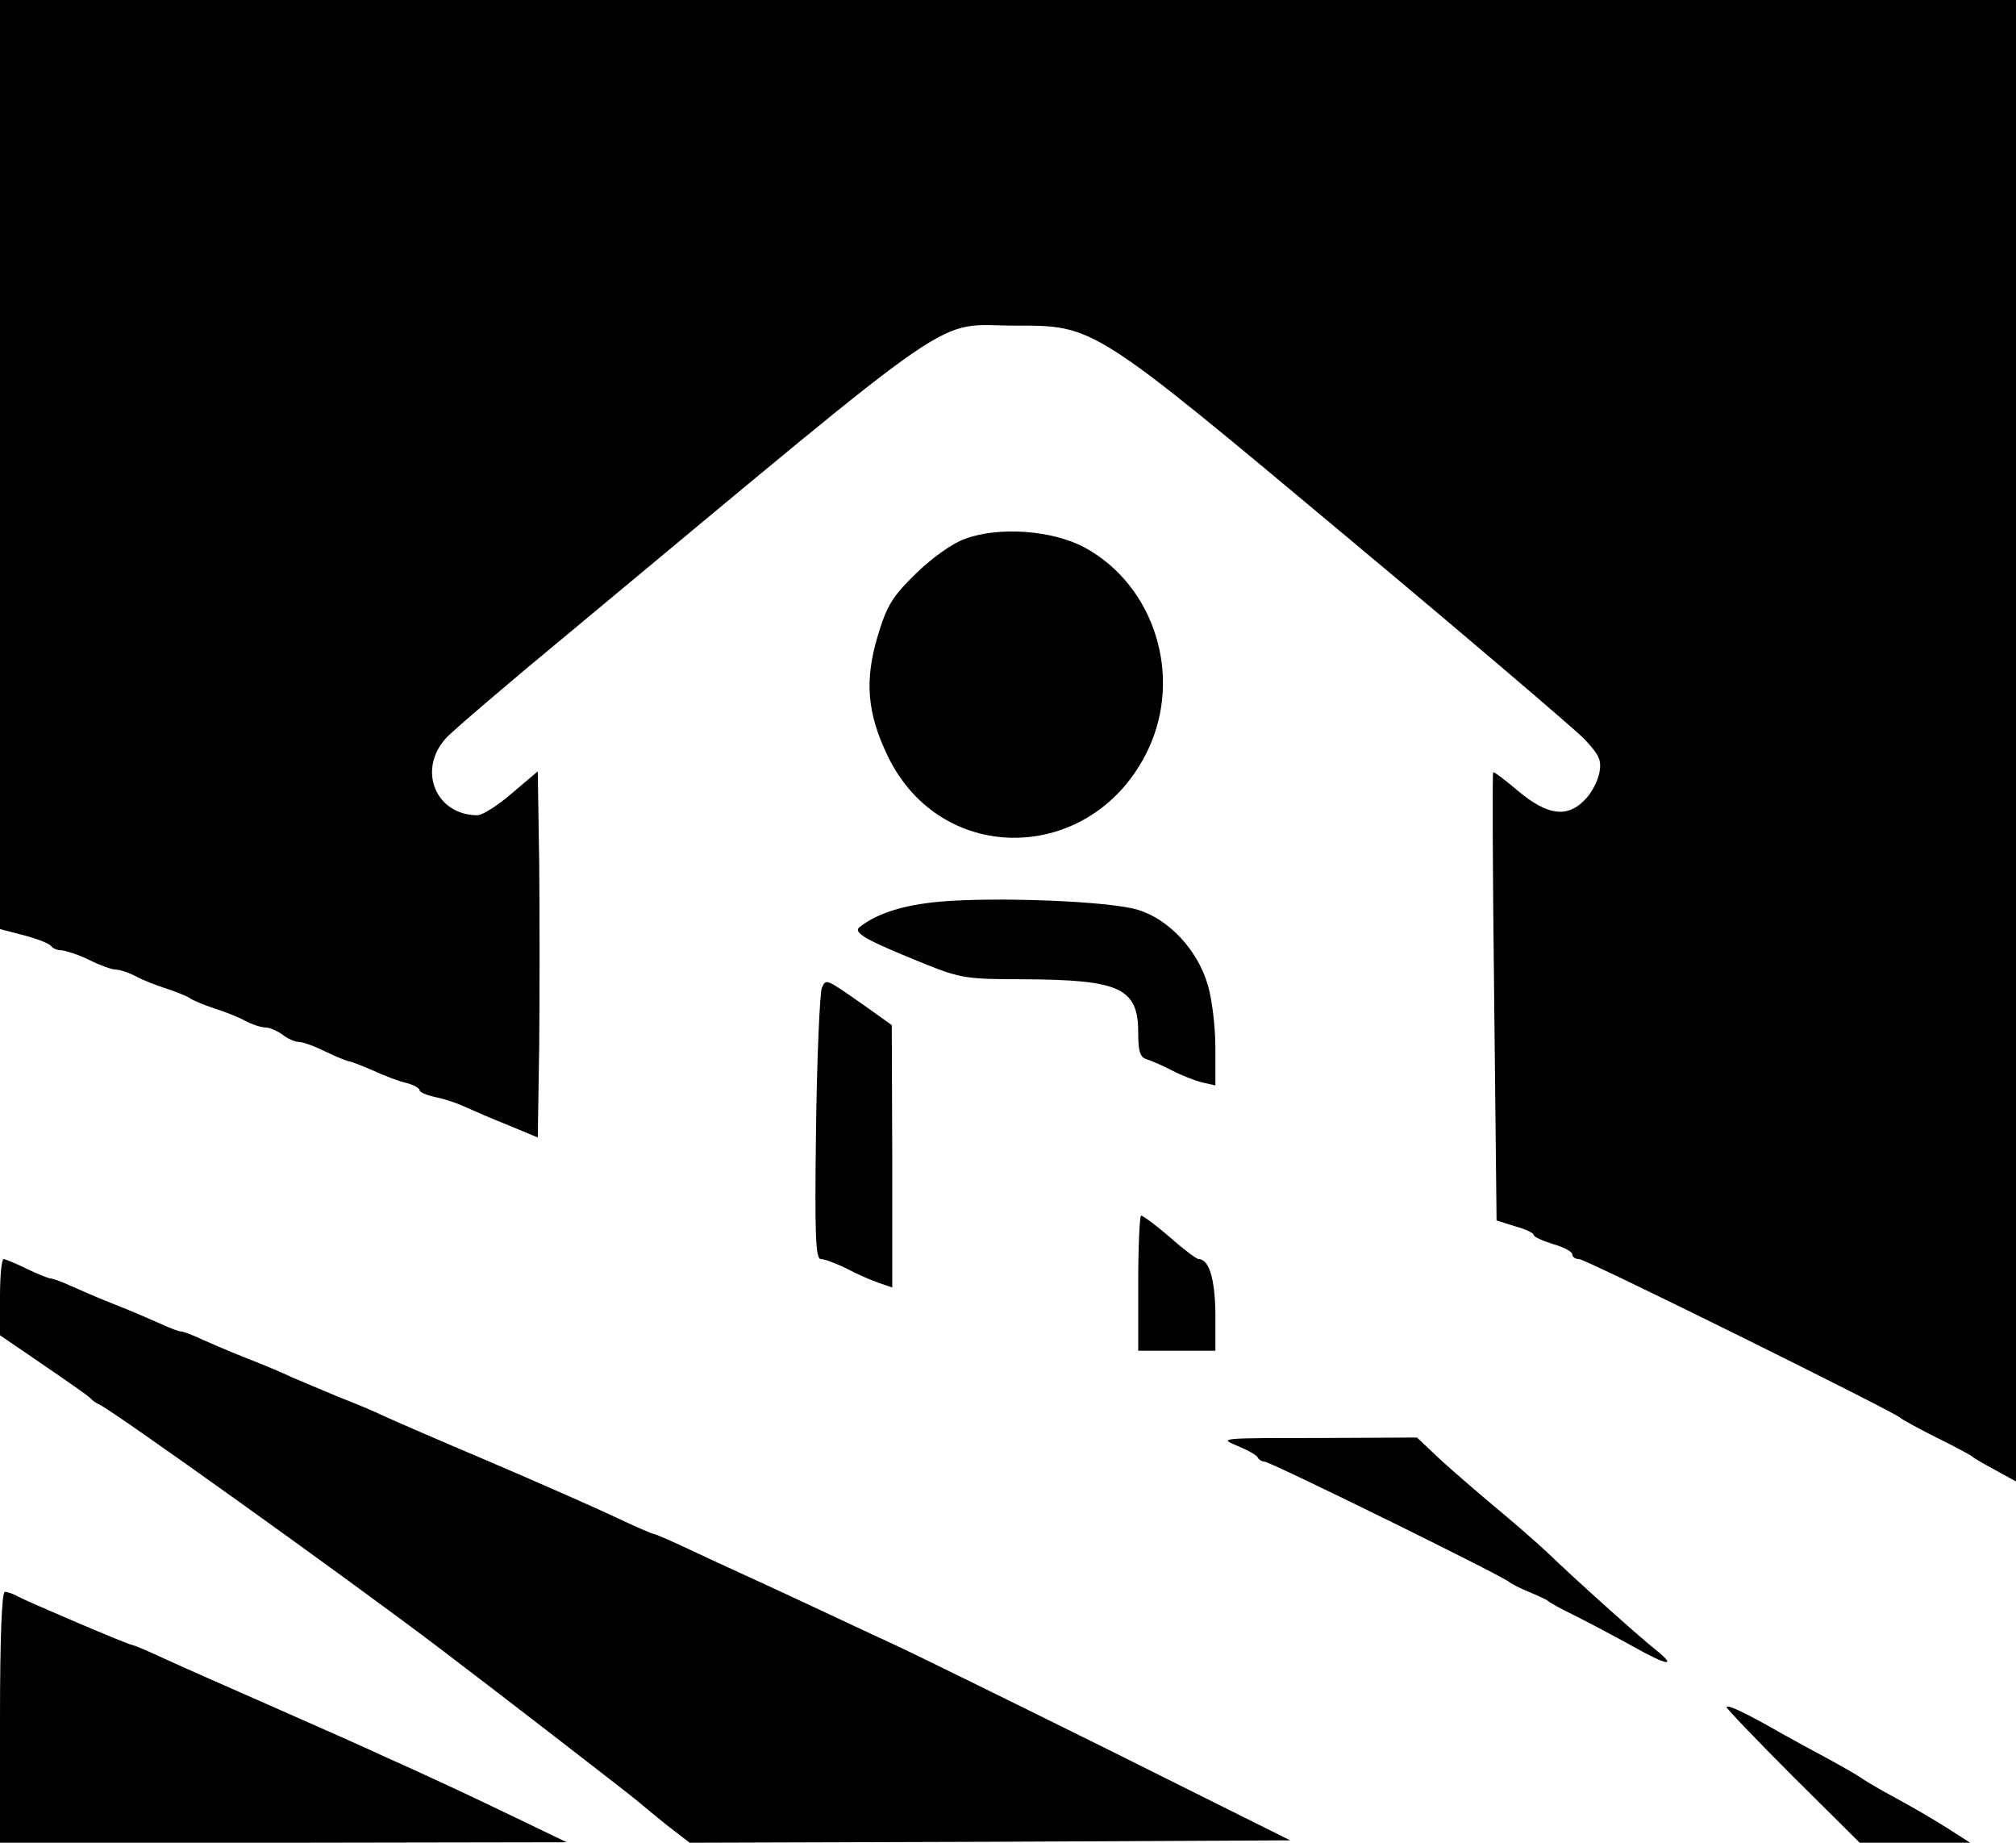
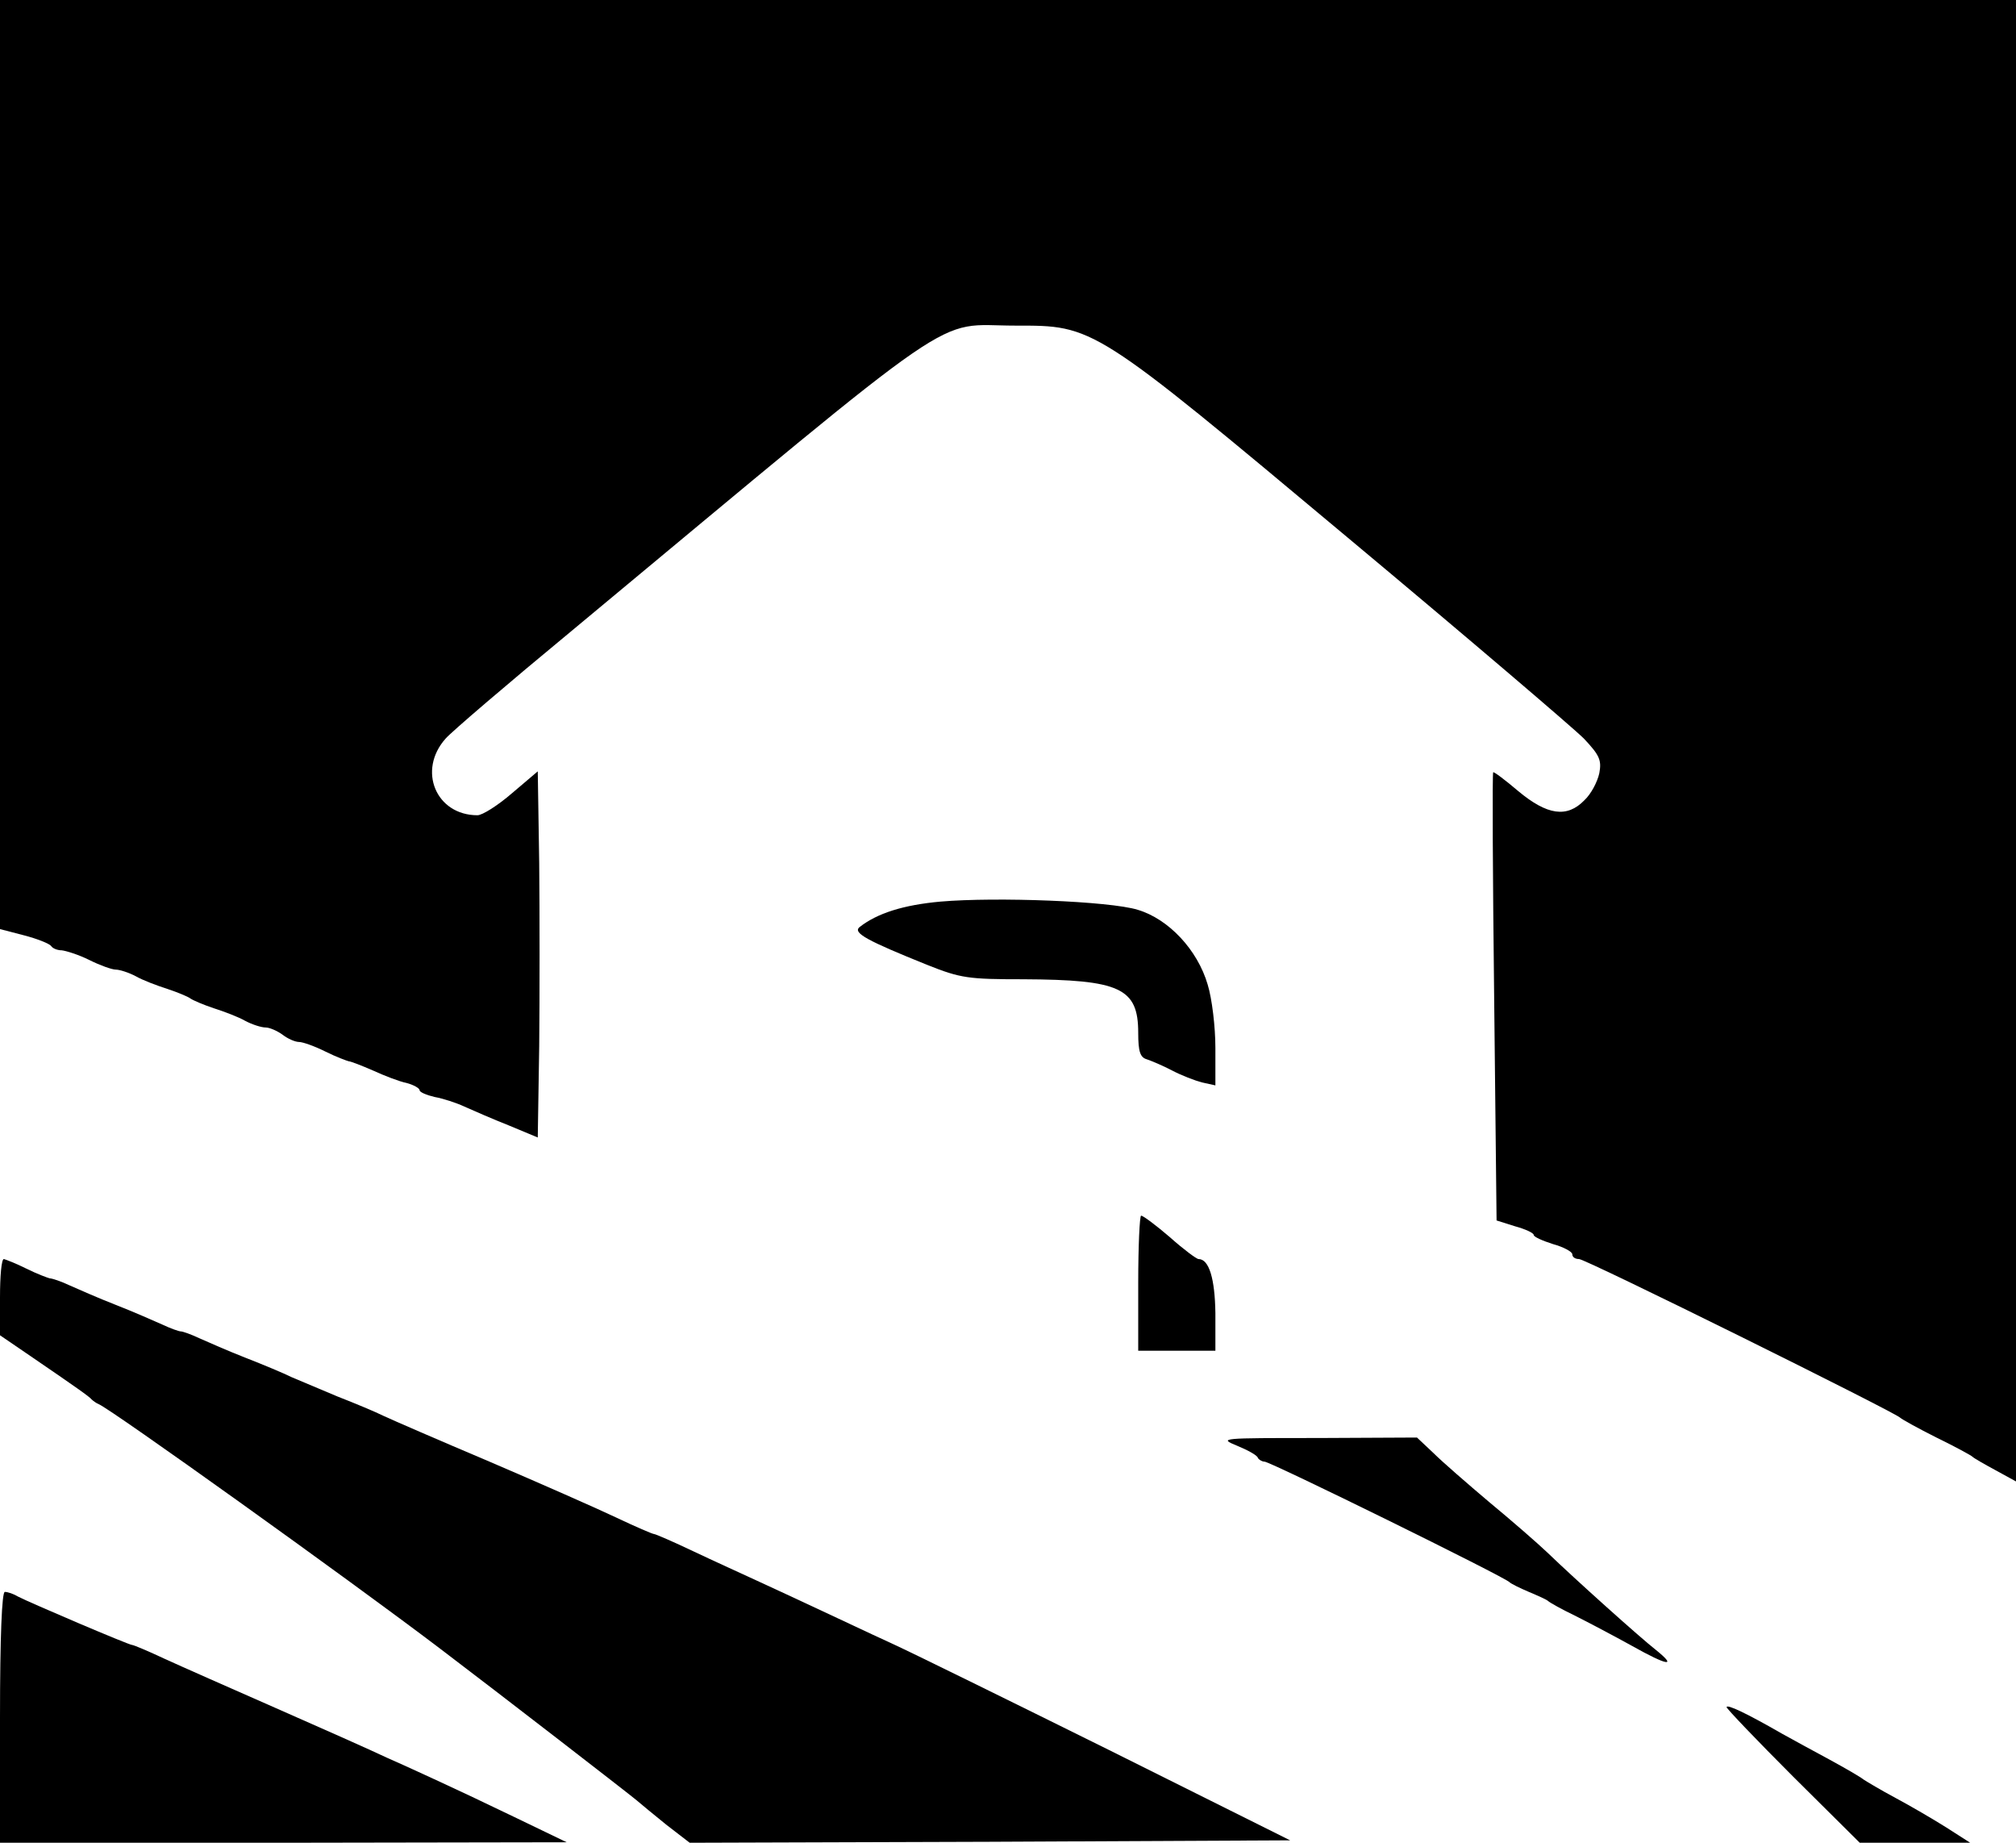
<svg xmlns="http://www.w3.org/2000/svg" version="1.0" width="418pt" height="382pt" viewBox="0 0 418 382" preserveAspectRatio="xMidYMid meet">
  <g transform="translate(0,382) scale(0.1,-0.1)" fill="#000000" stroke="none">
    <path d="M0 2857 l0 -963 50 -13 c27 -7 52 -17 56 -22 3 -5 13 -9 22 -9 9 -1 35 -9 57 -20 22 -11 47 -20 55 -20 8 0 27 -6 42 -14 14 -8 43 -19 65 -26 21 -7 43 -16 48 -20 6 -4 27 -13 48 -20 22 -7 51 -18 65 -26 15 -8 34 -14 43 -14 8 0 24 -7 35 -15 10 -8 26 -15 34 -15 8 0 33 -9 55 -20 22 -11 44 -19 48 -20 4 0 27 -9 50 -19 24 -11 55 -23 70 -26 15 -4 27 -11 27 -15 0 -4 14 -10 31 -14 17 -3 45 -12 62 -20 18 -8 59 -26 92 -39 l60 -25 3 189 c1 104 1 275 0 380 l-3 190 -53 -45 c-30 -26 -62 -46 -72 -46 -86 0 -125 93 -66 159 11 13 129 114 261 223 829 689 747 633 920 633 164 0 159 4 690 -440 248 -207 467 -394 489 -416 33 -35 37 -45 32 -72 -4 -18 -17 -43 -31 -56 -36 -37 -77 -31 -137 19 -27 23 -51 41 -52 39 -2 -2 -1 -212 2 -467 l5 -462 38 -12 c22 -6 39 -14 39 -18 0 -4 18 -12 40 -19 22 -6 40 -16 40 -21 0 -6 6 -10 14 -10 14 0 656 -318 666 -329 3 -3 37 -22 75 -41 39 -19 72 -37 75 -40 3 -3 24 -15 48 -28 l42 -23 0 1536 0 1535 -2090 0 -2090 0 0 -963z" />
-     <path d="M2001 2703 c-26 -9 -68 -39 -102 -72 -49 -48 -60 -66 -79 -129 -28 -93 -22 -161 21 -250 112 -231 426 -223 539 13 73 153 14 341 -131 420 -67 36 -178 44 -248 18z" />
    <path d="M1950 1951 c-77 -7 -131 -24 -168 -53 -14 -12 16 -28 140 -78 70 -28 86 -30 200 -30 200 -1 238 -18 238 -111 0 -39 4 -51 18 -55 9 -3 33 -13 52 -23 19 -10 47 -21 63 -25 l27 -6 0 78 c0 43 -7 102 -16 131 -21 72 -81 136 -145 155 -58 18 -293 27 -409 17z" />
-     <path d="M1704 1772 c-4 -9 -10 -140 -12 -289 -3 -227 -1 -273 10 -273 8 0 31 -9 52 -19 20 -11 50 -24 67 -30 l29 -10 0 272 -1 272 -56 40 c-82 57 -80 57 -89 37z" />
    <path d="M2360 1160 l0 -140 80 0 80 0 0 78 c-1 71 -13 112 -35 112 -4 0 -31 20 -59 45 -29 25 -56 45 -60 45 -3 0 -6 -63 -6 -140z" />
    <path d="M0 1131 l0 -79 63 -43 c98 -67 122 -84 127 -90 3 -3 10 -8 15 -10 25 -10 517 -362 708 -507 124 -94 389 -299 407 -314 8 -7 36 -30 62 -51 l48 -37 622 2 623 3 -375 187 c-206 102 -411 203 -455 223 -44 20 -111 52 -150 70 -38 18 -95 44 -125 58 -30 14 -90 41 -132 61 -42 20 -79 36 -82 36 -3 0 -38 15 -78 34 -40 19 -158 71 -263 116 -104 44 -203 87 -220 95 -16 8 -59 26 -95 40 -36 15 -78 33 -95 40 -16 8 -59 26 -95 40 -36 14 -79 33 -97 41 -17 8 -34 14 -38 14 -4 0 -21 6 -38 14 -18 8 -61 27 -97 41 -36 14 -79 33 -97 41 -17 8 -35 14 -40 14 -4 1 -26 9 -48 20 -22 11 -43 19 -47 20 -5 0 -8 -36 -8 -79z" />
    <path d="M2565 823 c22 -9 42 -20 43 -25 2 -4 9 -8 14 -8 12 0 500 -240 508 -250 3 -3 21 -12 40 -20 19 -8 37 -16 40 -19 3 -3 28 -17 55 -30 28 -14 81 -42 119 -63 73 -41 95 -45 49 -8 -32 25 -167 146 -224 201 -21 20 -75 67 -121 105 -45 38 -98 84 -116 102 l-34 32 -206 -1 c-201 0 -206 0 -167 -16z" />
    <path d="M0 260 l0 -260 588 0 587 1 -110 53 c-60 29 -128 61 -150 71 -22 10 -71 33 -110 50 -38 18 -144 65 -235 105 -91 40 -193 85 -228 101 -34 16 -65 29 -68 29 -7 0 -213 88 -236 100 -10 6 -22 10 -28 10 -6 0 -10 -91 -10 -260z" />
    <path d="M3580 281 c0 -3 62 -68 138 -144 l138 -137 114 0 115 0 -50 32 c-27 17 -75 45 -105 61 -30 16 -60 34 -66 38 -6 5 -37 23 -70 41 -32 17 -77 42 -99 54 -73 42 -115 62 -115 55z" />
  </g>
</svg>